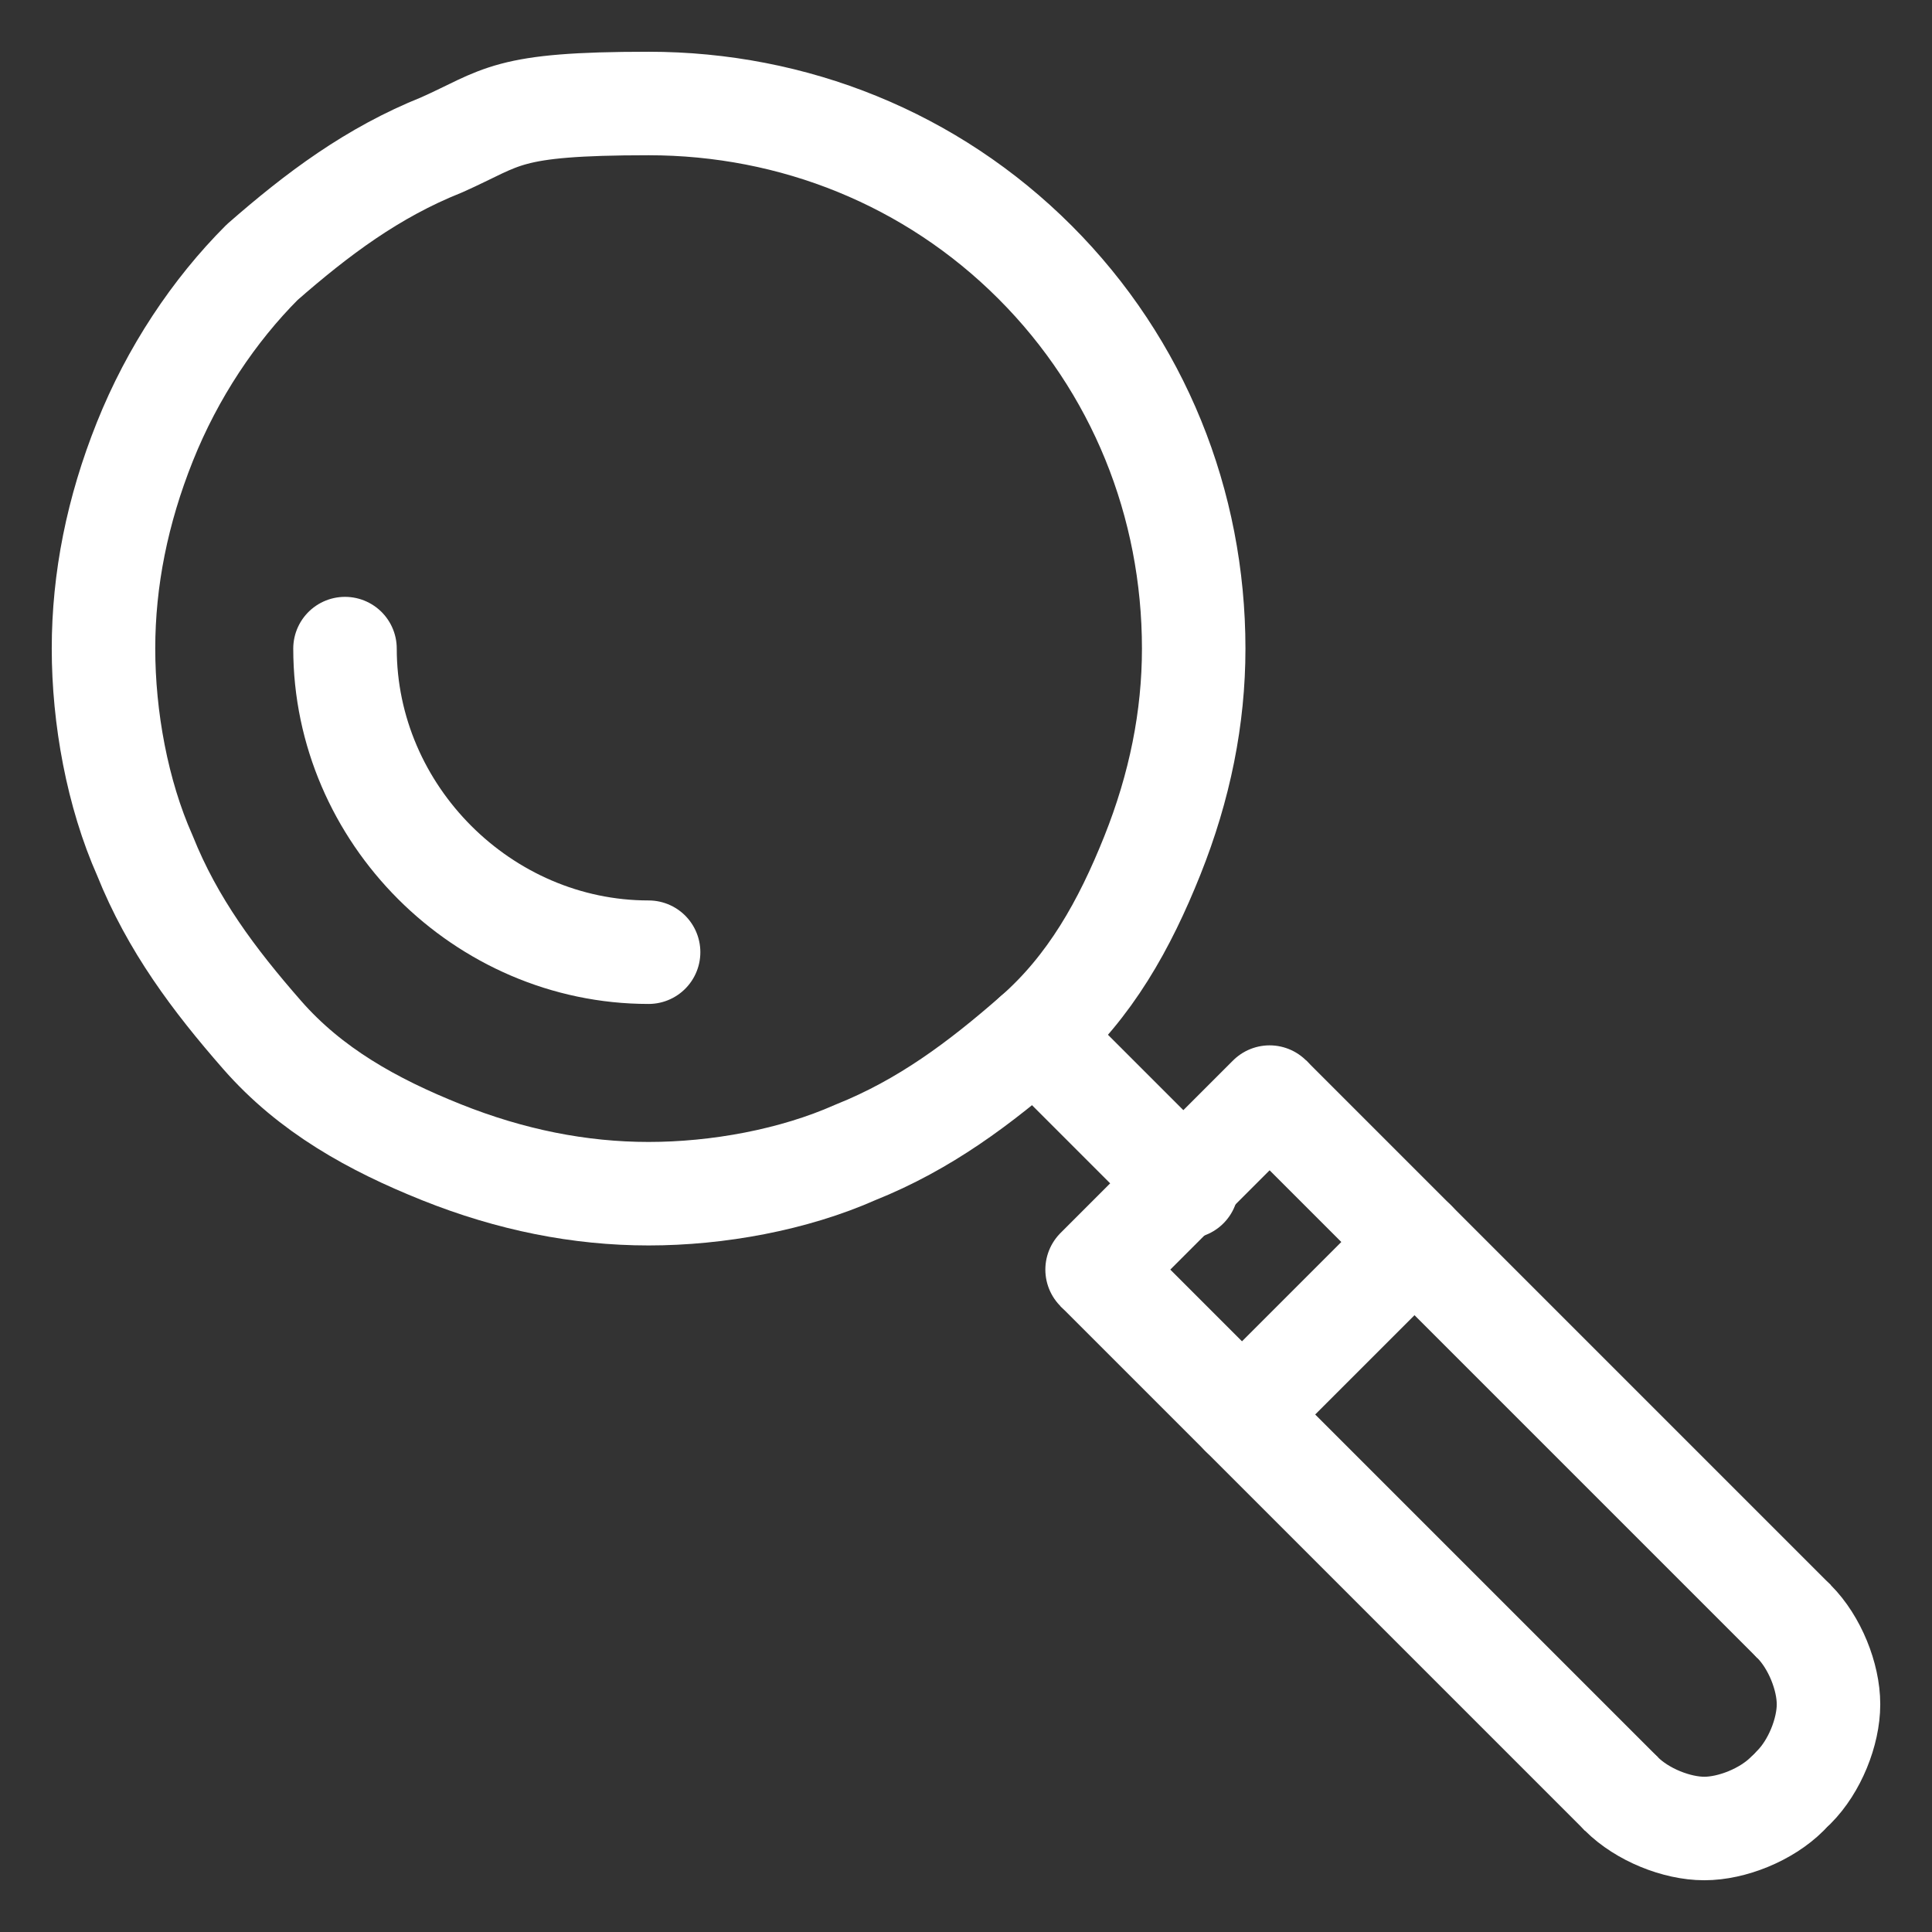
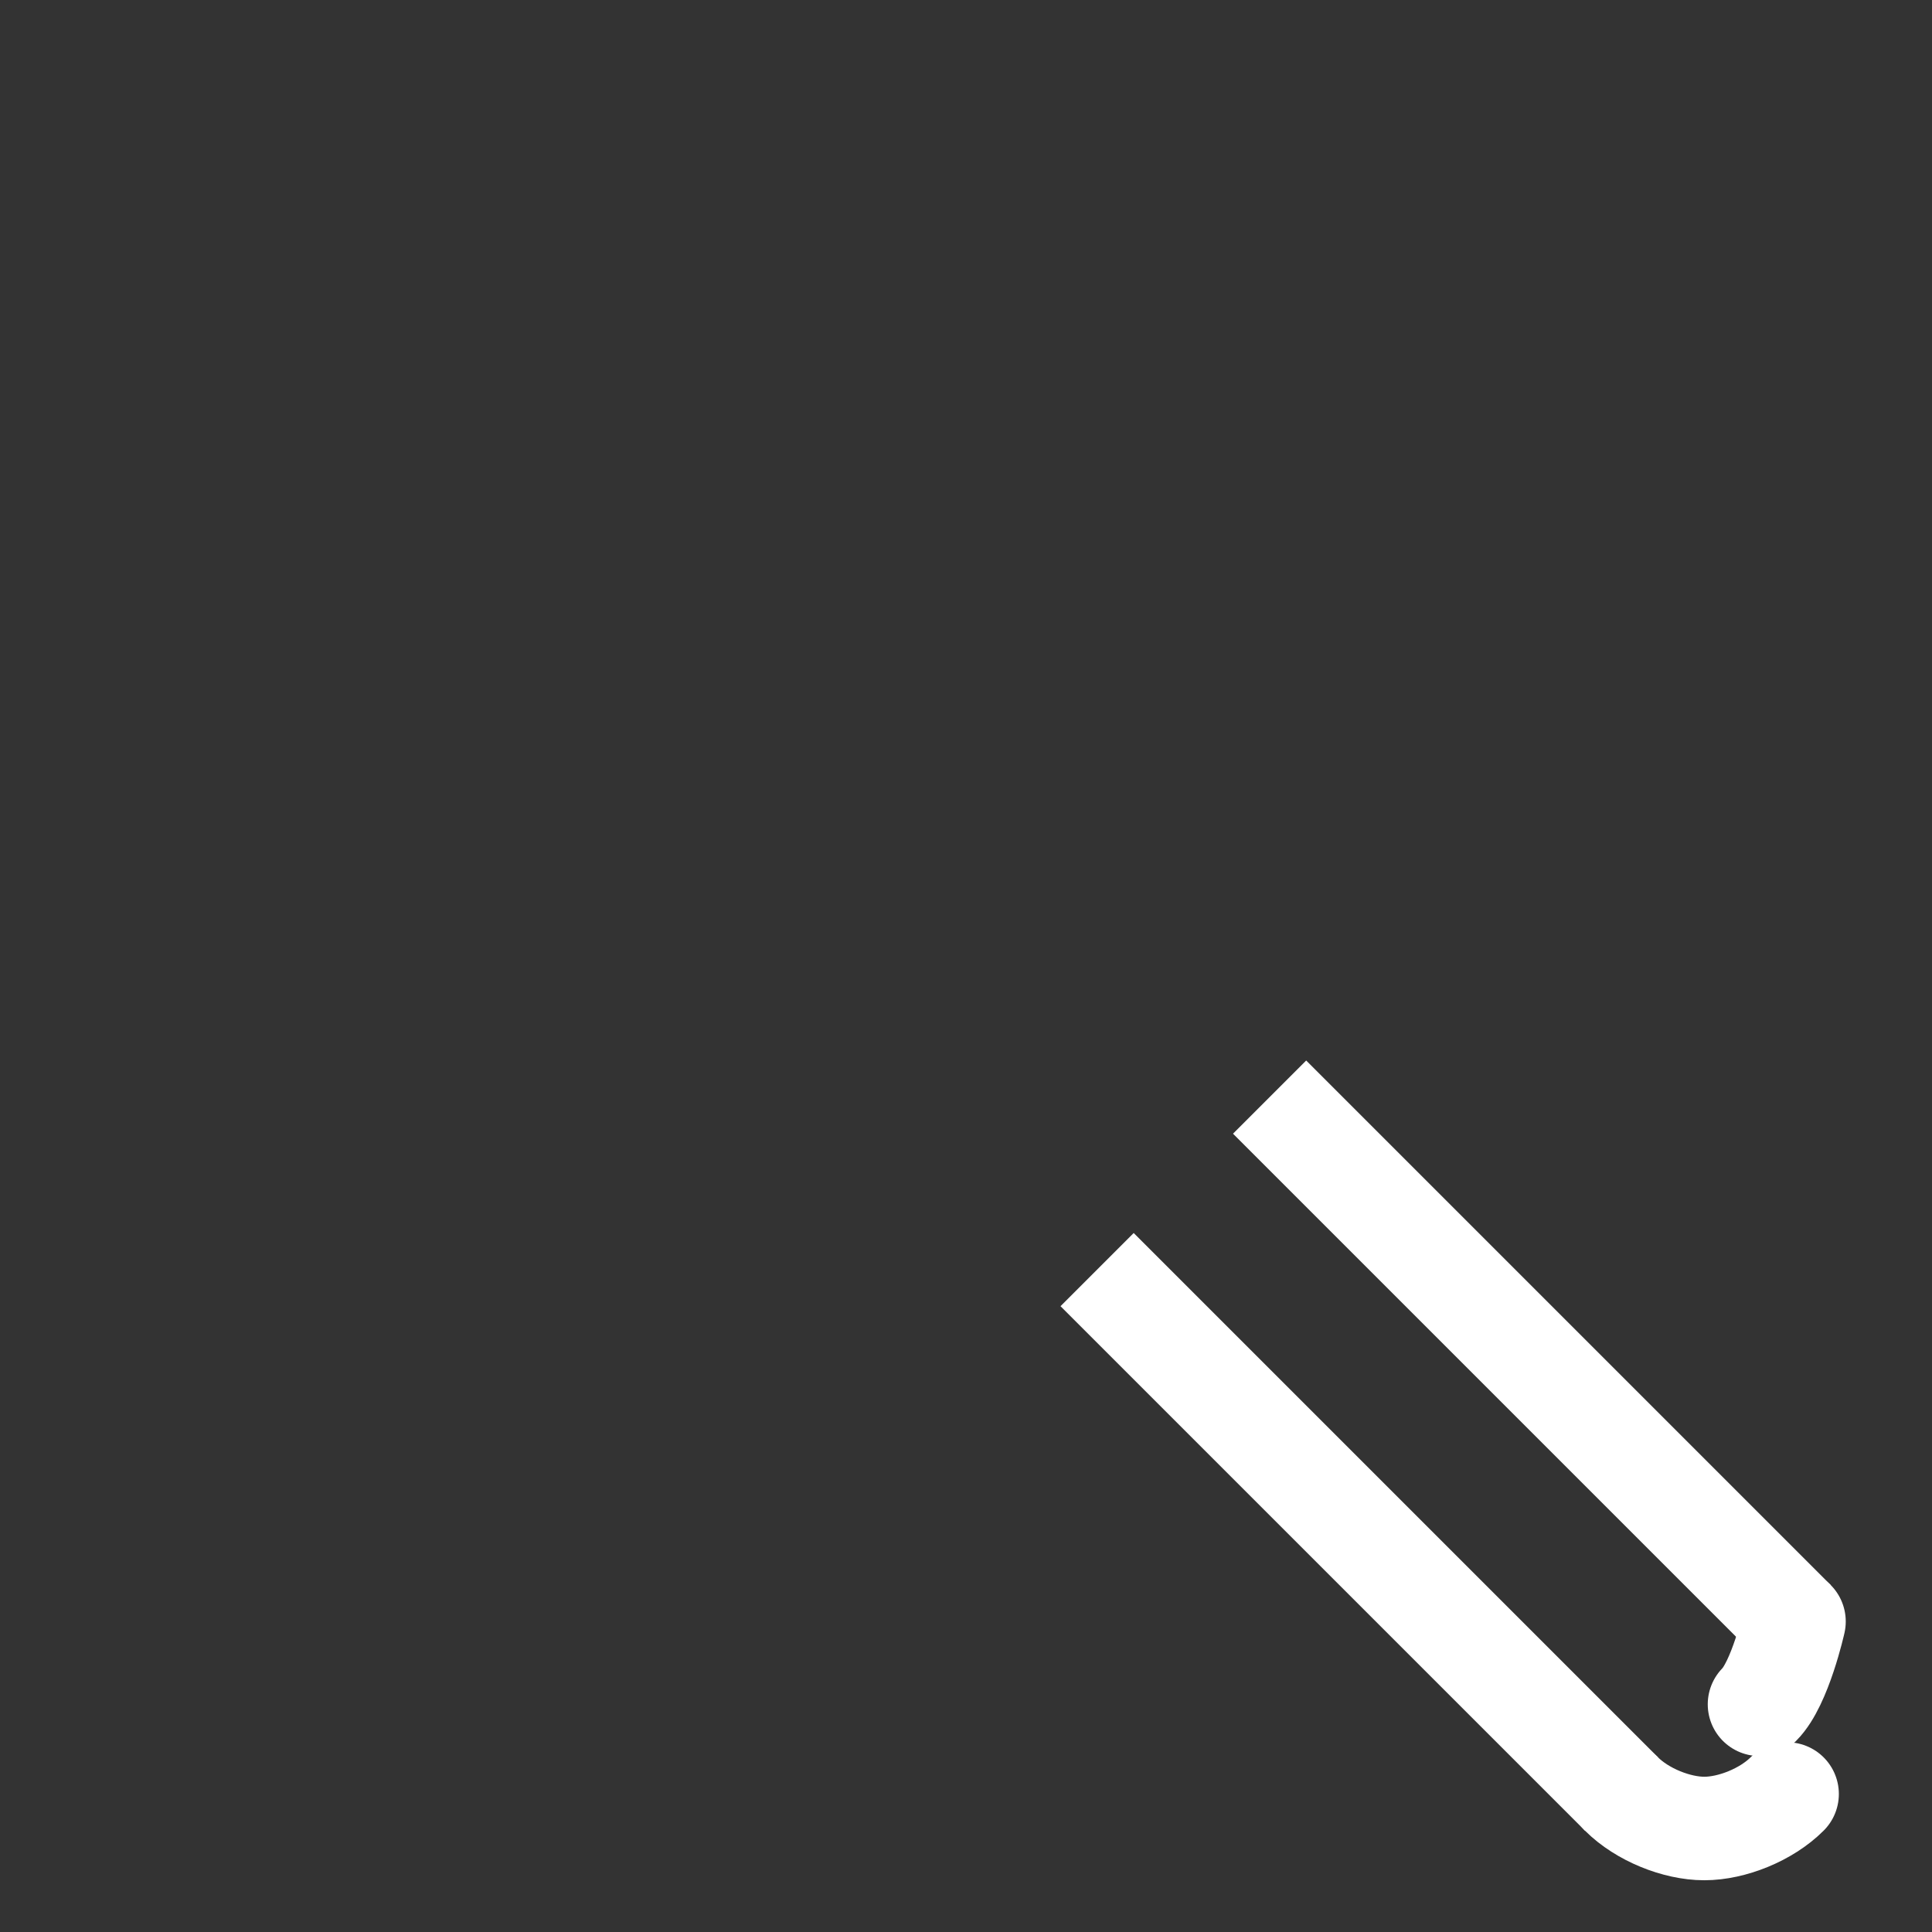
<svg xmlns="http://www.w3.org/2000/svg" id="_レイヤー_1" data-name="レイヤー 1" version="1.1" viewBox="0 0 28 28">
  <rect x="0" y="0" width="28" height="28" fill="#333333" stroke="none" />
  <defs>
    <style>
      .cls-1 {
        stroke-linecap: round;
        stroke-linejoin: round;
      }

      .cls-1, .cls-2 {
        fill: none;
        stroke: #fff;
        stroke-width: 1.5px;
      }
    </style>
  </defs>
  <path class="cls-2" d="M18.4,15.9l7.6,7.6" />
  <path class="cls-2" d="M15.9,18.4l7.6,7.6" />
  <path class="cls-1" d="M23.5,26c.3.3.8.5,1.2.5s.9-.2,1.2-.5" />
-   <path class="cls-1" d="M26,23.5c.3.3.5.8.5,1.2s-.2.9-.5,1.2" />
-   <path class="cls-1" d="M1.5,9.4c0,1,.2,2.1.6,3,.4,1,1,1.8,1.7,2.6s1.6,1.3,2.6,1.7c1,.4,2,.6,3,.6s2.1-.2,3-.6c1-.4,1.8-1,2.6-1.7s1.3-1.6,1.7-2.6c.4-1,.6-2,.6-3,0-2.1-.8-4.1-2.3-5.6-1.5-1.5-3.5-2.3-5.6-2.3s-2.1.2-3,.6c-1,.4-1.8,1-2.6,1.7-.7.7-1.3,1.6-1.7,2.6-.4,1-.6,2-.6,3Z" />
-   <path class="cls-1" d="M18.4,15.9l-2.5,2.5" />
-   <path class="cls-1" d="M17.2,17.2l-2.2-2.2" />
-   <path class="cls-1" d="M20.5,18l-2.5,2.5" />
-   <path class="cls-1" d="M5,9.4c0,1.2.5,2.3,1.3,3.1.8.8,1.9,1.3,3.1,1.3" />
+   <path class="cls-1" d="M26,23.5s-.2.9-.5,1.2" />
</svg>